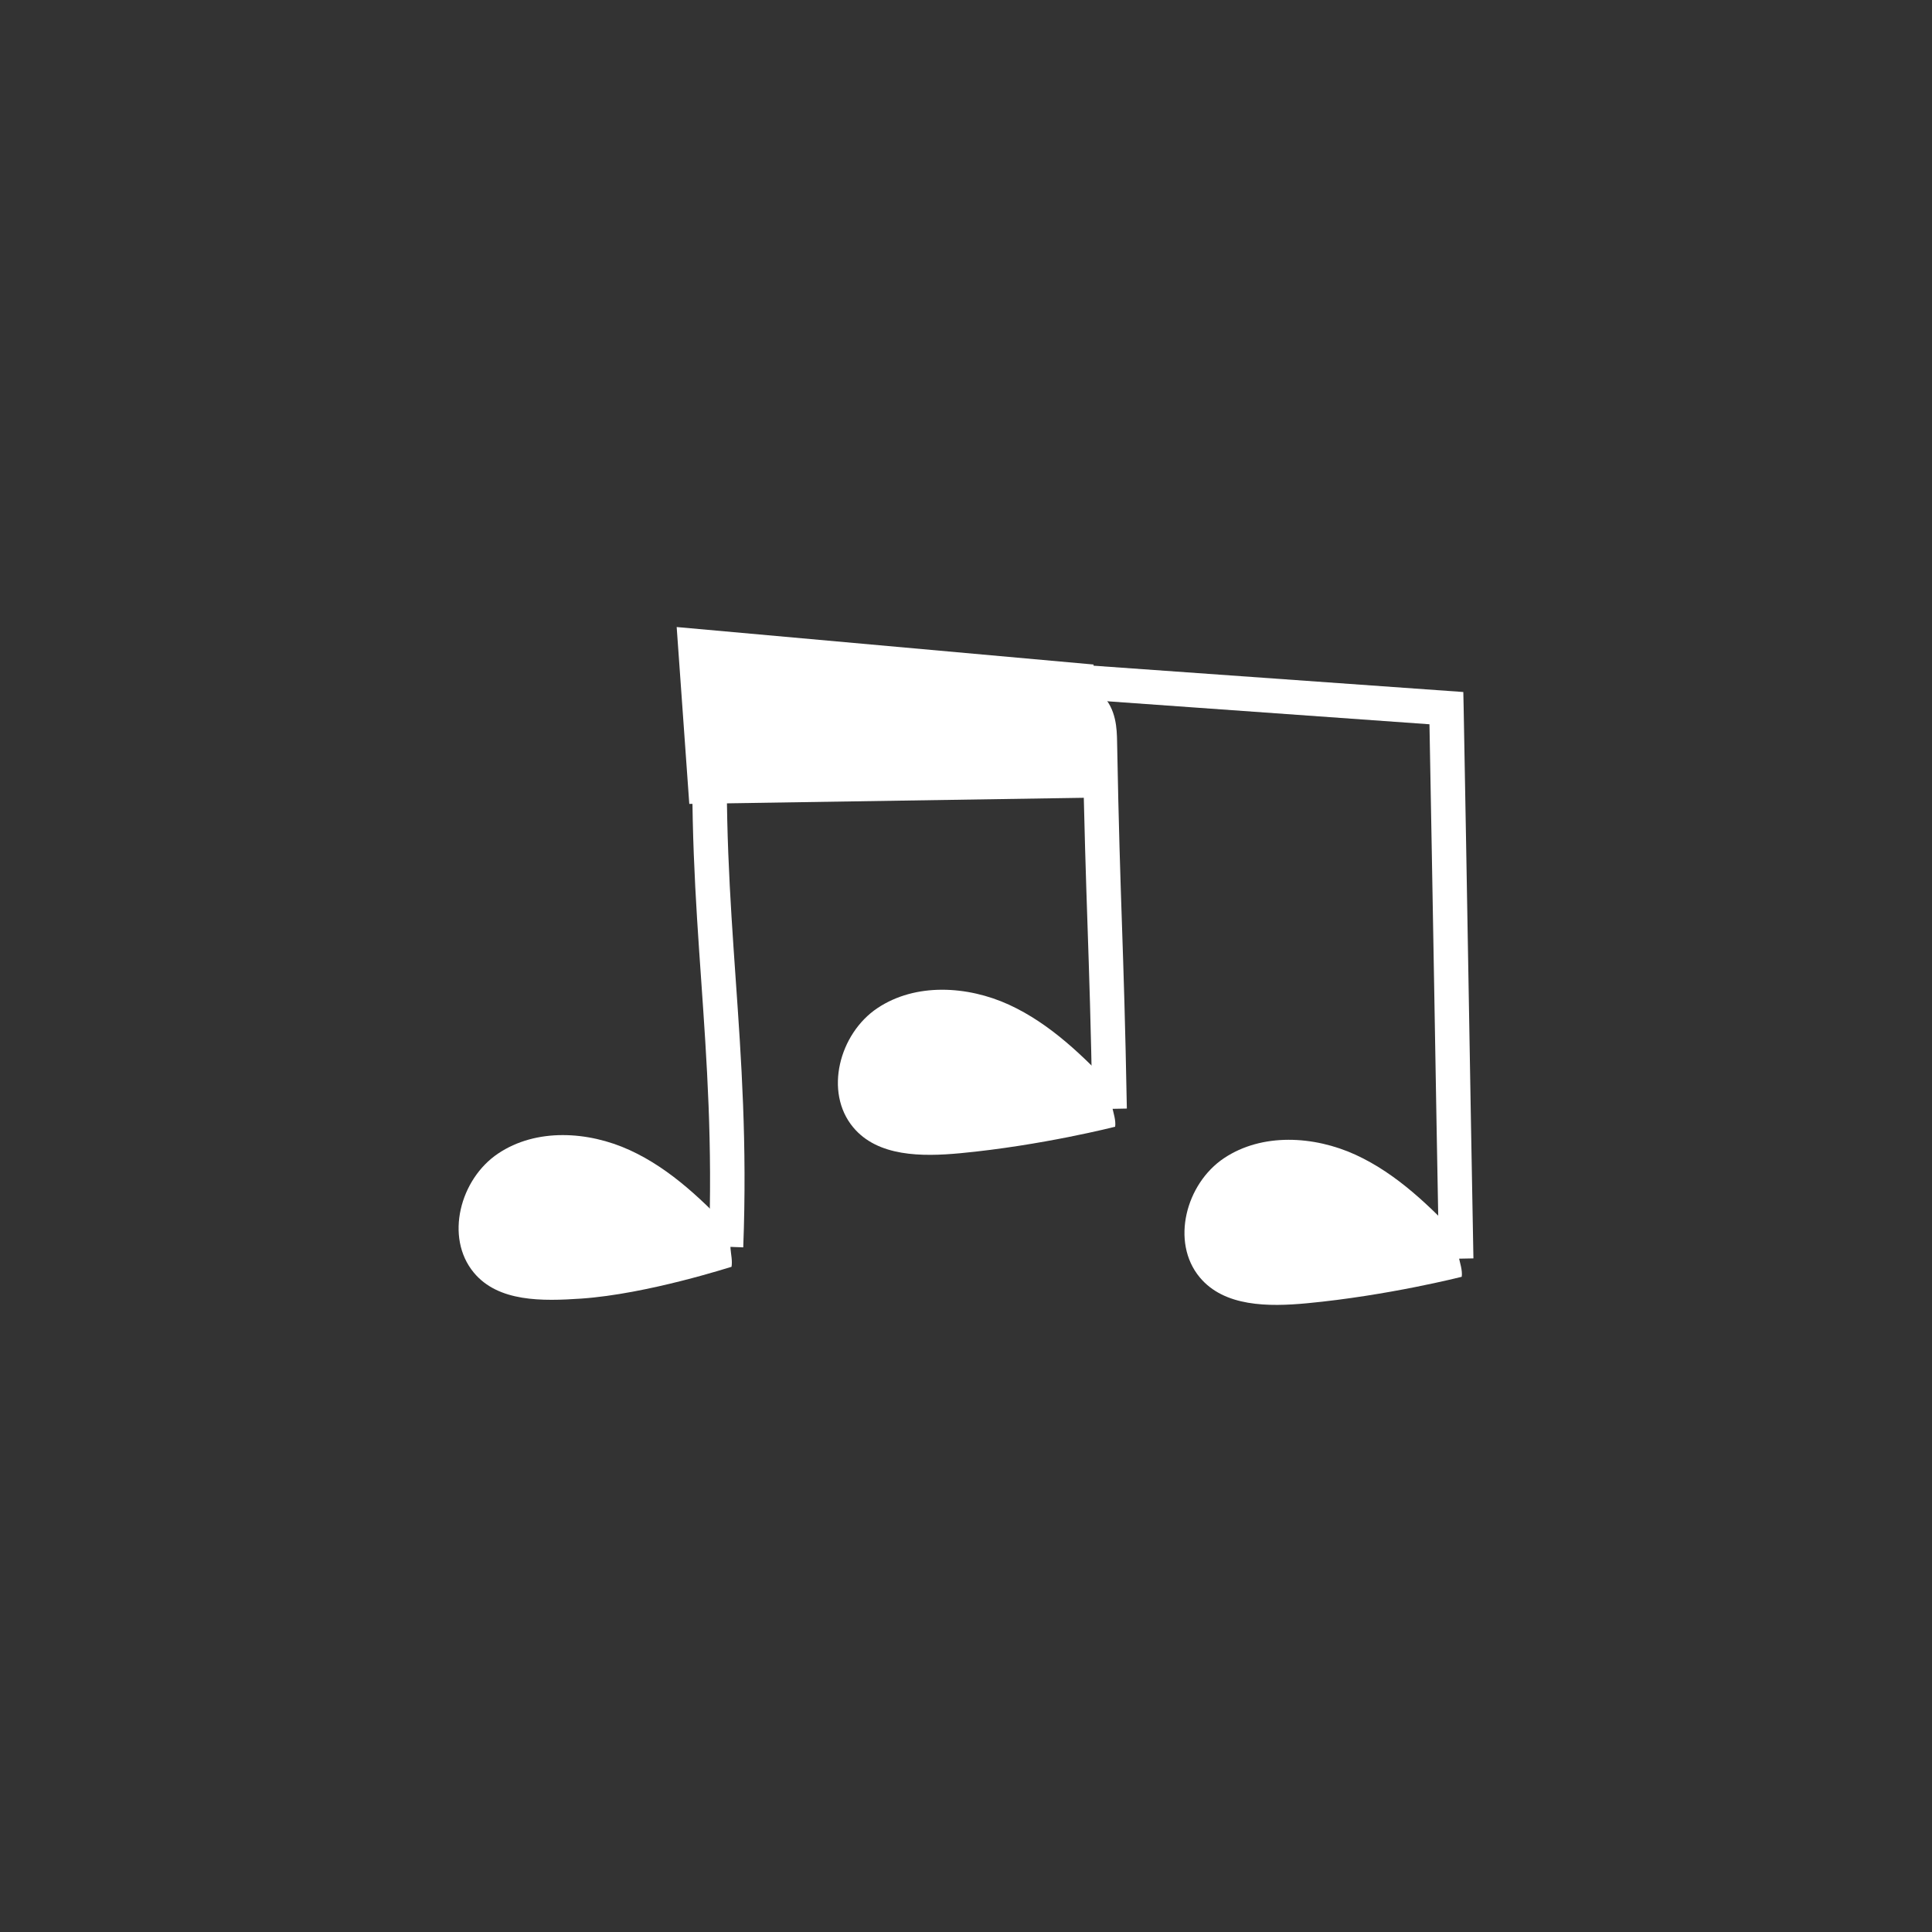
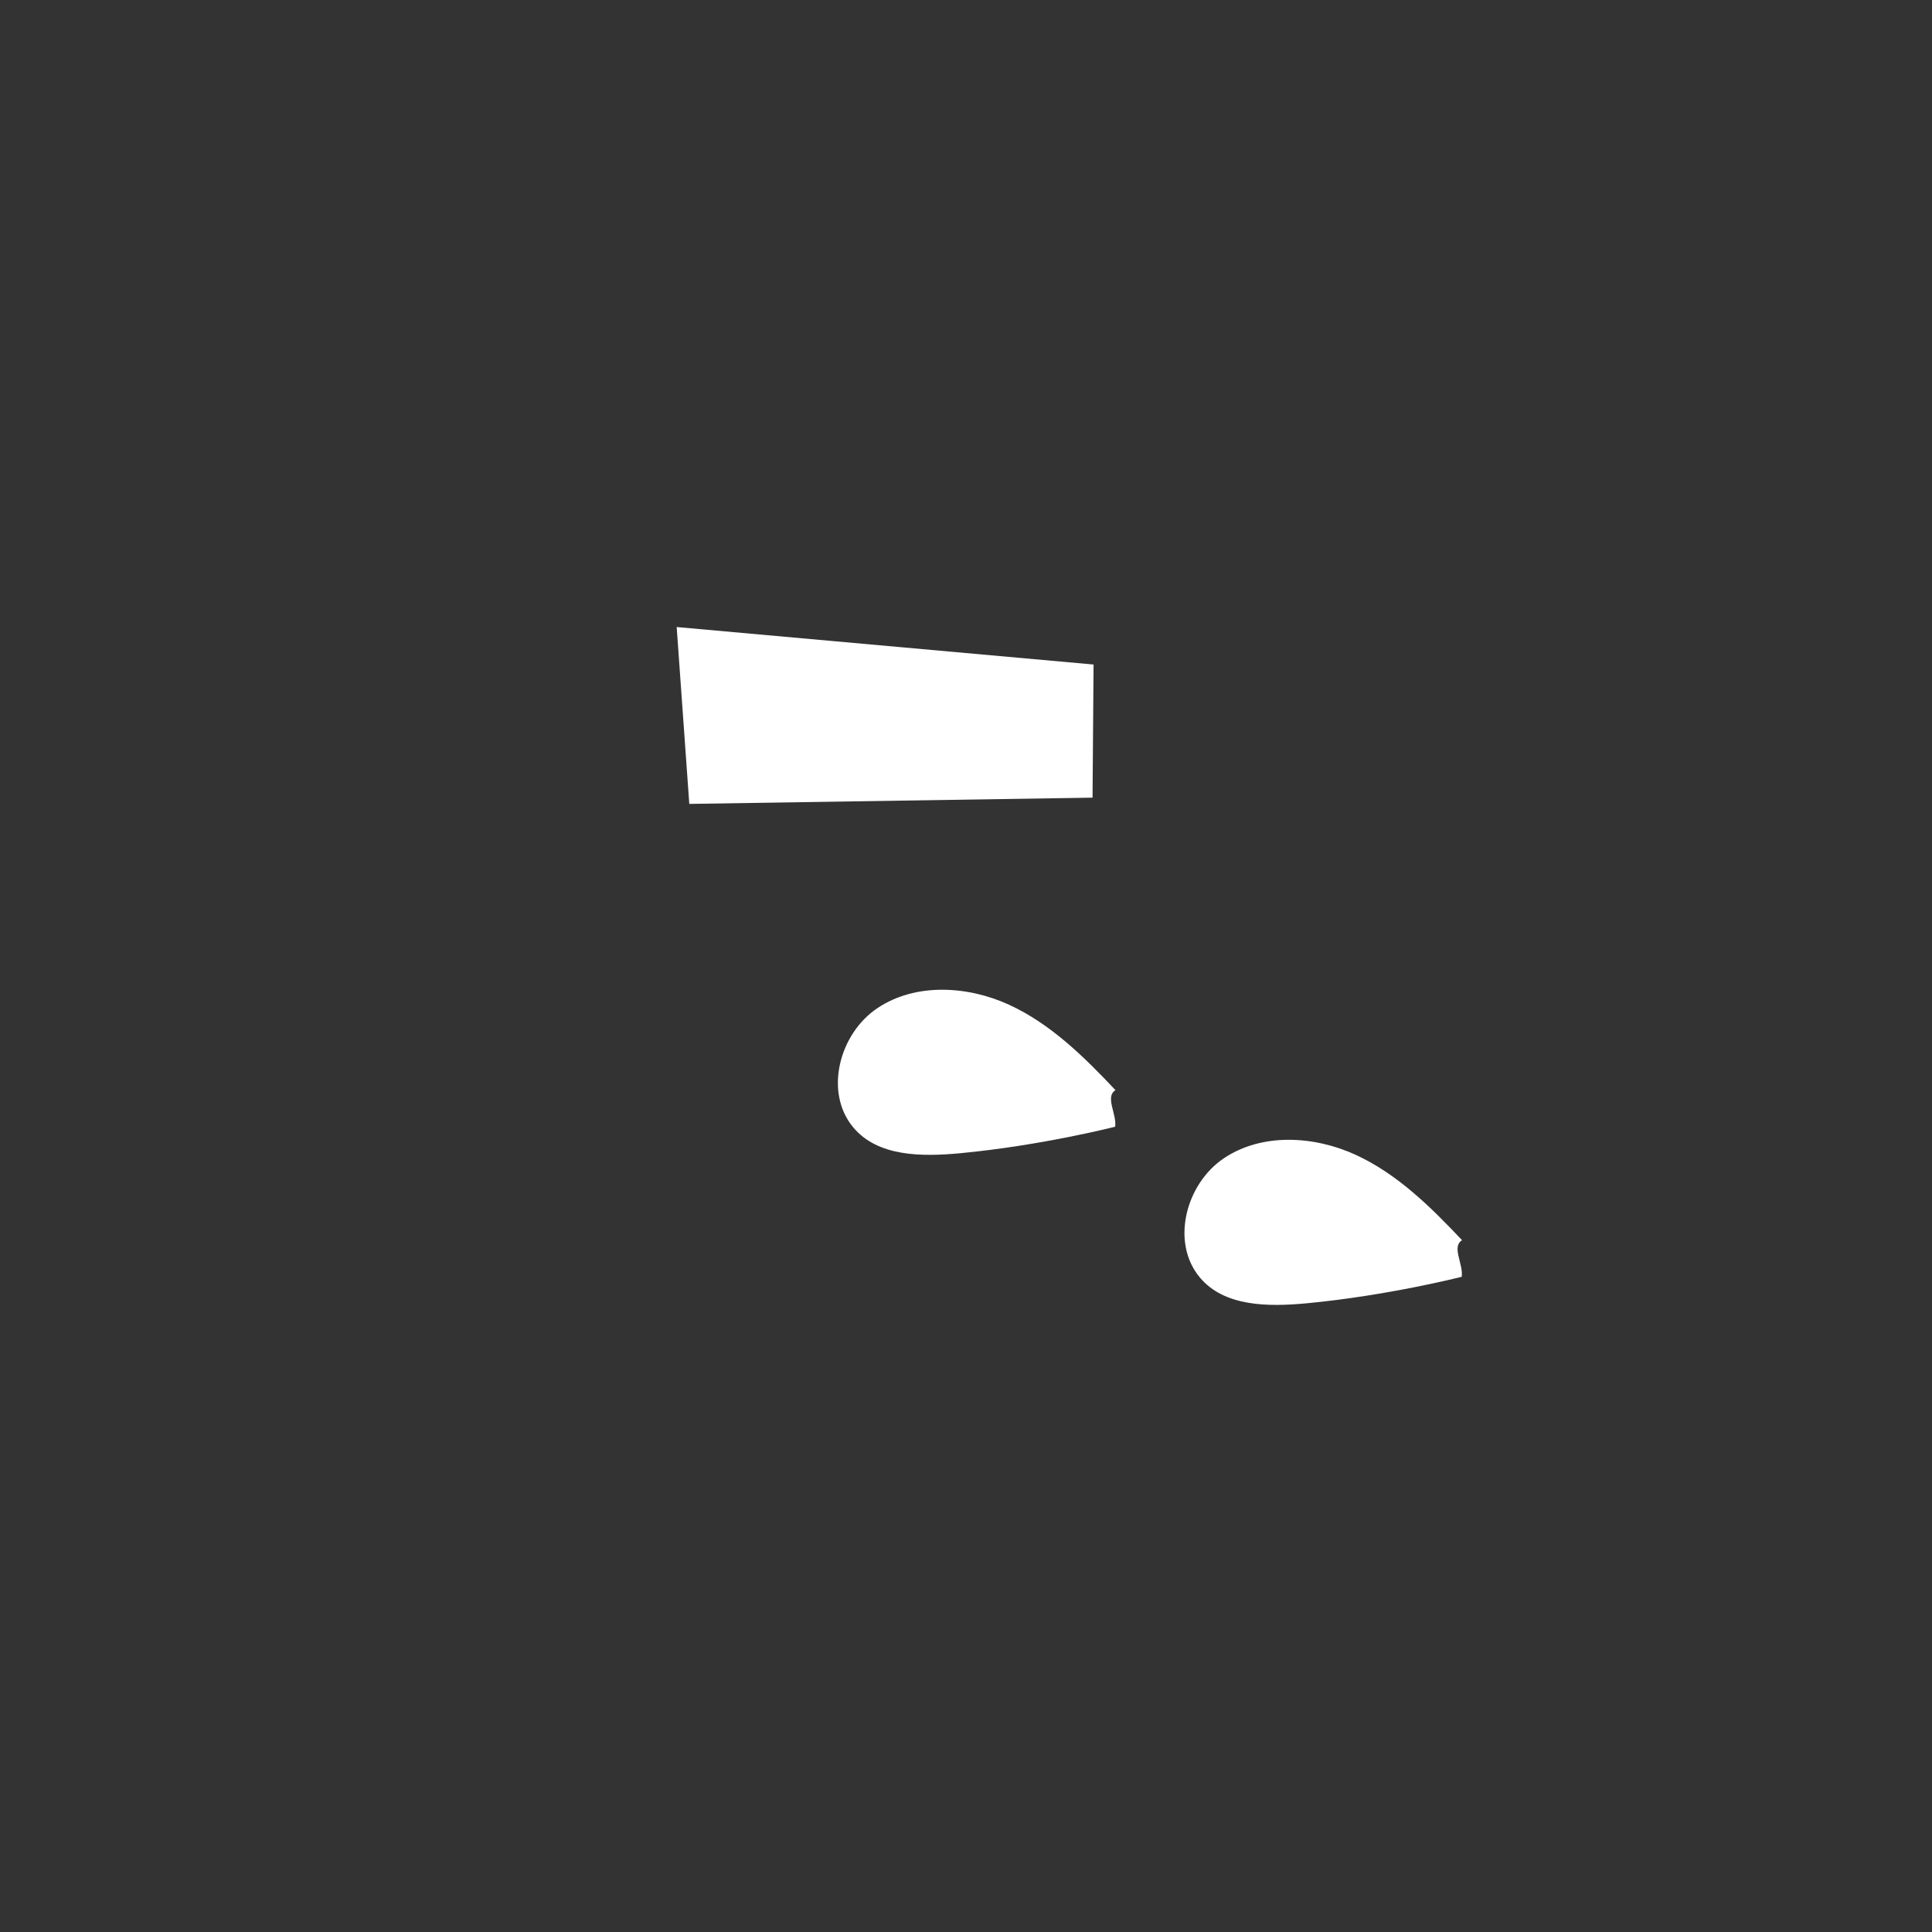
<svg xmlns="http://www.w3.org/2000/svg" version="1.1" x="0px" y="0px" viewBox="0 0 170.08 170.08" style="enable-background:new 0 0 170.08 170.08;" xml:space="preserve">
  <rect x="0" y="0" width="170.08" height="170.08" fill="#333333" stroke="none" />
  <style type="text/css">
	.st0{fill:#0BBBEF;}
	.st1{fill:#262864;}
	.st2{fill:#FFED00;}
	.st3{fill:#004B9B;}
	.st4{fill:#38BAE5;}
	.st5{fill:#FFFFFF;}
	.st6{fill:#FFDC06;}
	.st7{clip-path:url(#SVGID_00000121963227378760768130000001903164654063633324_);fill:#FFFFFF;}
	.st8{fill:#FFE700;}
	.st9{fill:#00BAE7;}
	.st10{clip-path:url(#SVGID_00000018955626547331222030000001608419704238274983_);fill:#FFFFFF;}
	.st11{clip-path:url(#SVGID_00000068660777628032113250000001119284030397960604_);}
	.st12{fill:#014A97;}
	.st13{fill:none;stroke:#262864;stroke-width:1.603;stroke-miterlimit:10;}
	.st14{fill:#C88565;}
	.st15{fill:#B6B6B6;}
	.st16{fill:#D0CFCF;}
	.st17{fill:none;stroke:#004B9B;stroke-width:3.186;stroke-miterlimit:10;}
	.st18{fill:none;stroke:#262864;stroke-width:4.238;stroke-miterlimit:10;}
	.st19{clip-path:url(#SVGID_00000163072304651986999540000001459823465169932169_);}
	.st20{fill:none;stroke:#FFFFFF;stroke-width:2.119;stroke-miterlimit:10;}
	.st21{fill:none;stroke:#FFFFFF;stroke-width:2.189;stroke-miterlimit:10;}
	.st22{clip-path:url(#SVGID_00000106142676617590915720000010790852715031323543_);fill:#004B9B;}
	
		.st23{clip-path:url(#SVGID_00000106142676617590915720000010790852715031323543_);fill:none;stroke:#FFFFFF;stroke-width:1.339;stroke-miterlimit:10;}
	.st24{fill:none;stroke:#004B9B;stroke-width:2;stroke-miterlimit:10;}
	.st25{fill:none;stroke:#FFFFFF;stroke-width:1.964;stroke-miterlimit:10;}
	.st26{fill:none;stroke:#0BBBEF;stroke-width:4.003;stroke-miterlimit:10;}
</style>
  <g id="Calque_2">
</g>
  <g id="Calque_1">
    <g>
      <g>
-         <path class="st5" d="M51.16,114.32c-3.4,0.23-7.29,0.32-9.45-2.29c-2.57-3.1-1.21-8.24,2.14-10.48c3.35-2.25,7.92-1.98,11.59-0.3     s6.61,4.59,9.37,7.52c-0.95,0.57-0.24,1.65-0.41,2.75C64.39,111.51,57.01,113.92,51.16,114.32z" />
        <path class="st5" d="M84.55,101.52c-3.4,0.32-7.29,0.32-9.45-2.29c-2.57-3.1-1.21-8.24,2.14-10.48s7.92-1.98,11.59-0.3     c3.67,1.69,6.61,4.59,9.37,7.52c-0.95,0.57,0.13,2.12-0.03,3.22C98.16,99.19,91.72,100.84,84.55,101.52z" />
-         <path class="st5" d="M65.43,109.81l-3.03-0.11c0.34-8.98-0.18-16.3-0.67-23.38c-0.5-7.16-1.02-14.57-0.67-23.7     c0.04-1,0.09-2.51,1.03-3.7c1.59-2.02,4.41-1.75,5.76-1.62c4.55,0.44,8.72,0.88,12.89,1.32c4.16,0.44,8.32,0.88,12.86,1.32     c0.92,0.09,2.31,0.22,3.36,1.19c1.33,1.23,1.36,3.11,1.38,4.12c0.14,7.6,0.29,11.95,0.43,16.15c0.14,4.21,0.29,8.56,0.43,16.19     l-3.03,0.06c-0.14-7.6-0.29-11.94-0.43-16.14c-0.14-4.21-0.29-8.56-0.43-16.19c-0.01-0.56-0.03-1.6-0.41-1.95     c-0.3-0.28-1.08-0.35-1.59-0.4c-4.55-0.44-8.72-0.88-12.89-1.32c-4.16-0.44-8.32-0.88-12.86-1.32c-1.17-0.11-2.58-0.16-3.08,0.48     c-0.3,0.39-0.35,1.1-0.39,1.93c-0.34,8.98,0.18,16.3,0.67,23.38C65.26,93.27,65.78,100.67,65.43,109.81z" />
        <polygon class="st5" points="96.18,70.22 96.27,58.5 59.57,55.2 60.68,70.77    " />
      </g>
      <path class="st5" d="M115.06,114.73c-3.4,0.32-7.29,0.32-9.45-2.29c-2.57-3.1-1.21-8.24,2.14-10.48s7.92-1.98,11.59-0.3    c3.67,1.69,6.61,4.59,9.37,7.52c-0.95,0.57,0.13,2.12-0.03,3.22C128.67,112.4,122.23,114.05,115.06,114.73z" />
-       <path class="st5" d="M126.68,110.84c-0.14-7.62-0.29-15.93-0.43-24.24c-0.14-7.81-0.27-15.61-0.41-22.84l-32.5-2.32l0.21-3.03    l35.27,2.51l0.03,1.39c0.14,7.61,0.29,15.92,0.43,24.23c0.14,8.31,0.29,16.62,0.43,24.24L126.68,110.84z" />
    </g>
  </g>
</svg>